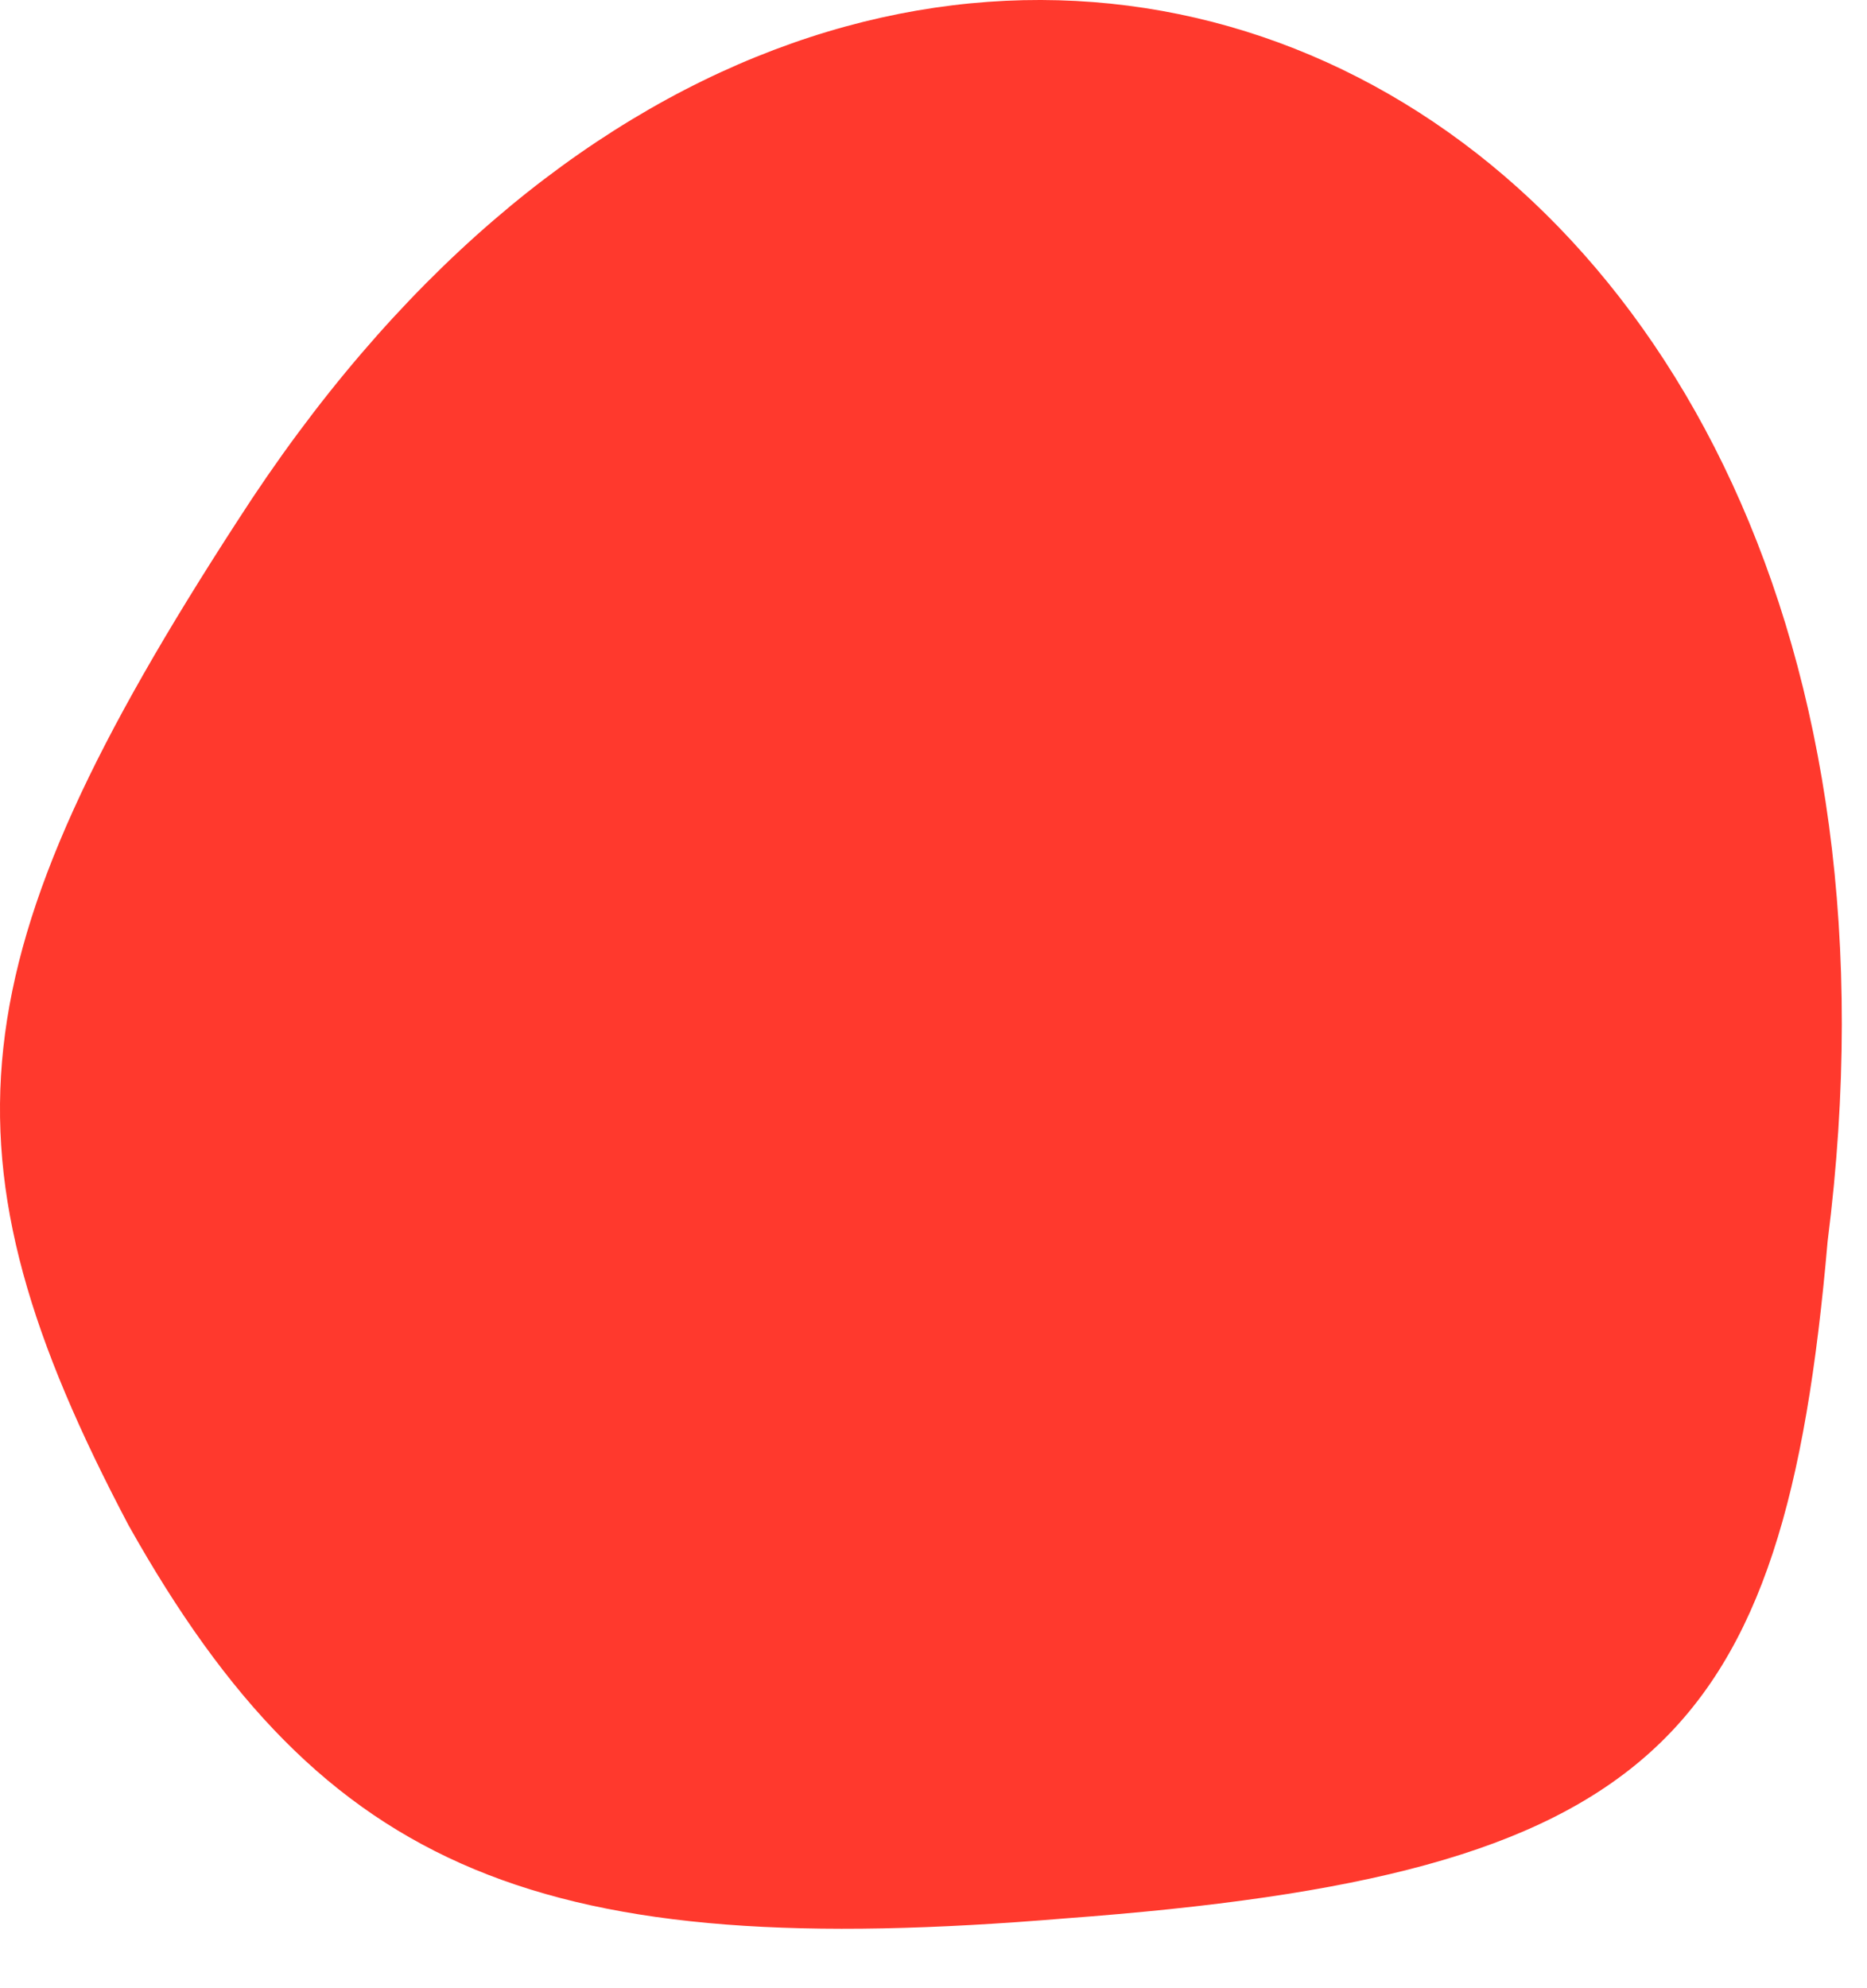
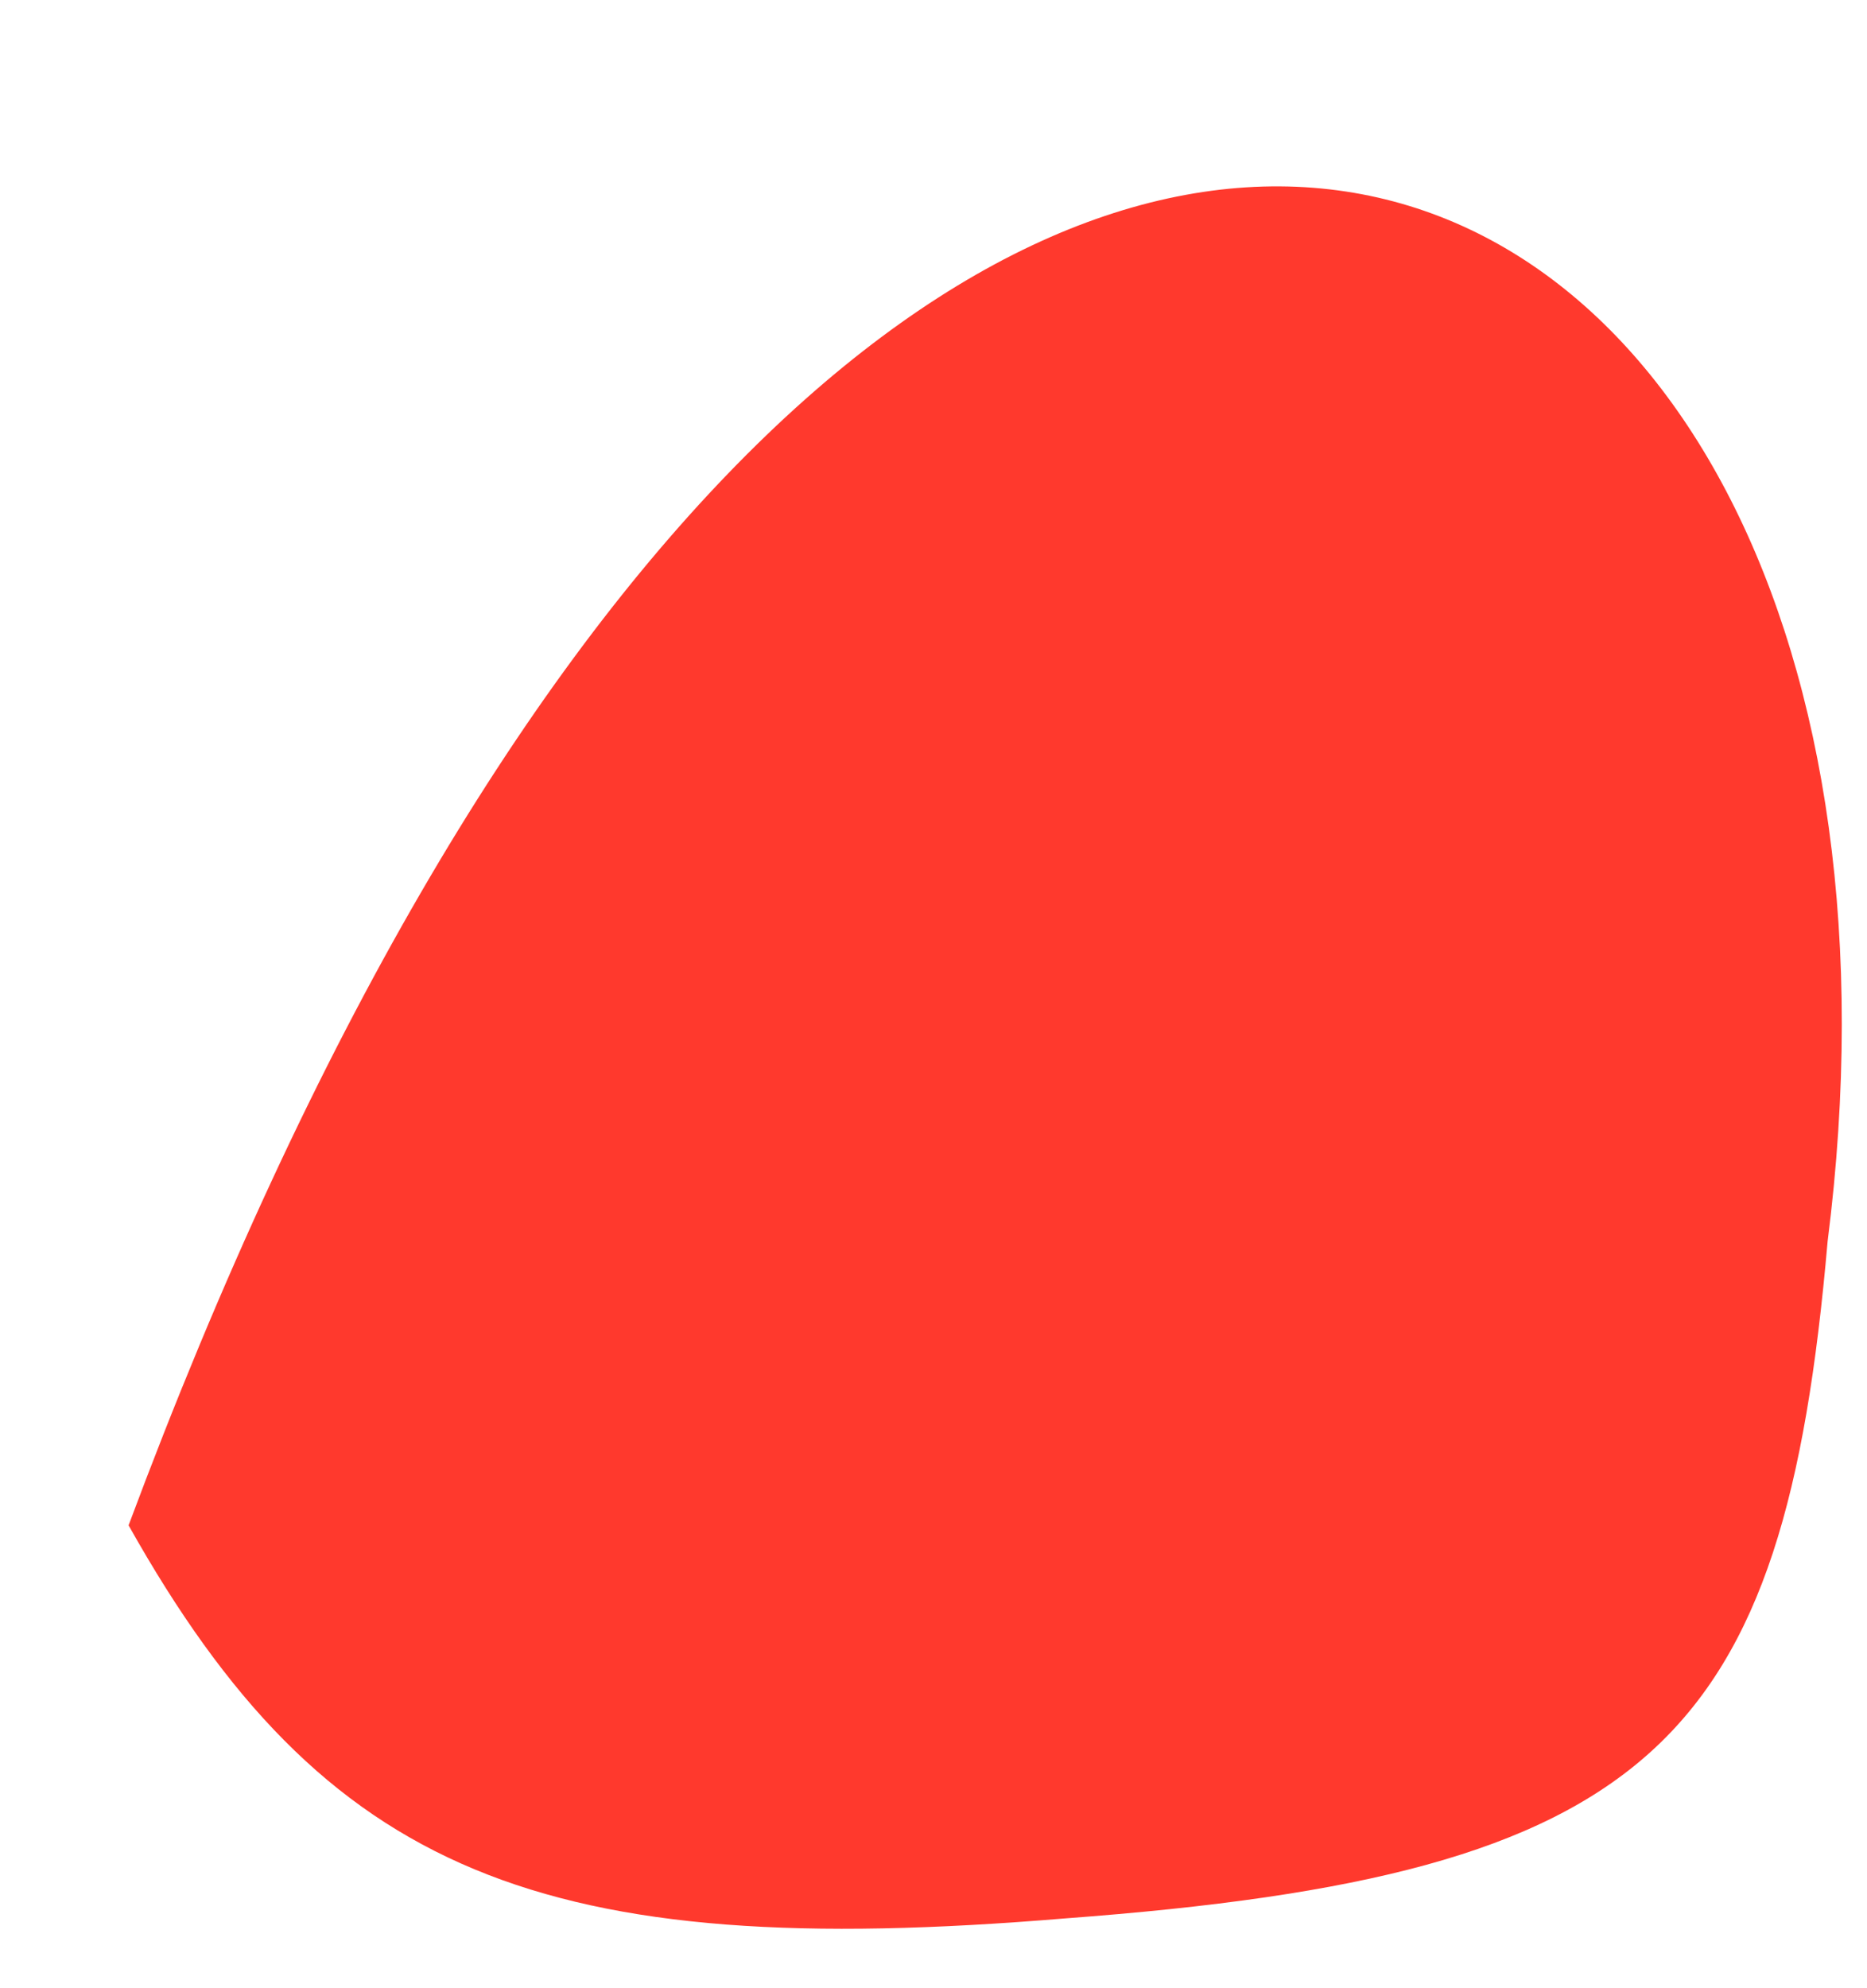
<svg xmlns="http://www.w3.org/2000/svg" fill="none" height="100%" overflow="visible" preserveAspectRatio="none" style="display: block;" viewBox="0 0 31 33" width="100%">
-   <path d="M2.135 25.317C-1.12 19.155 -0.758 15.893 3.944 8.644C14.432 -7.667 32.878 0.67 30.346 20.605C29.623 28.941 27.453 31.116 17.688 31.841C9.007 32.566 5.39 31.116 2.135 25.317Z" fill="#FF392D" id="Vector" />
+   <path d="M2.135 25.317C14.432 -7.667 32.878 0.67 30.346 20.605C29.623 28.941 27.453 31.116 17.688 31.841C9.007 32.566 5.39 31.116 2.135 25.317Z" fill="#FF392D" id="Vector" />
</svg>